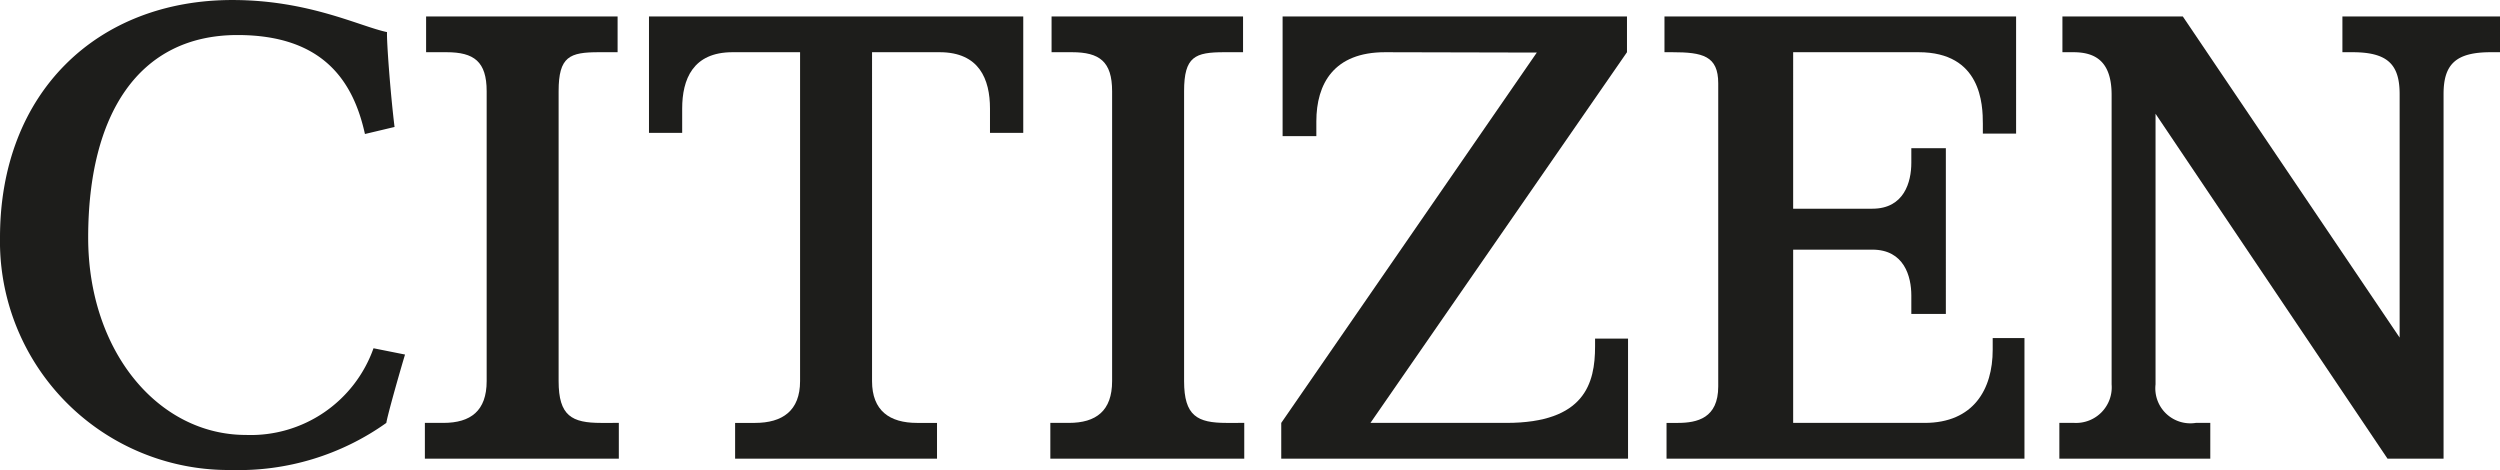
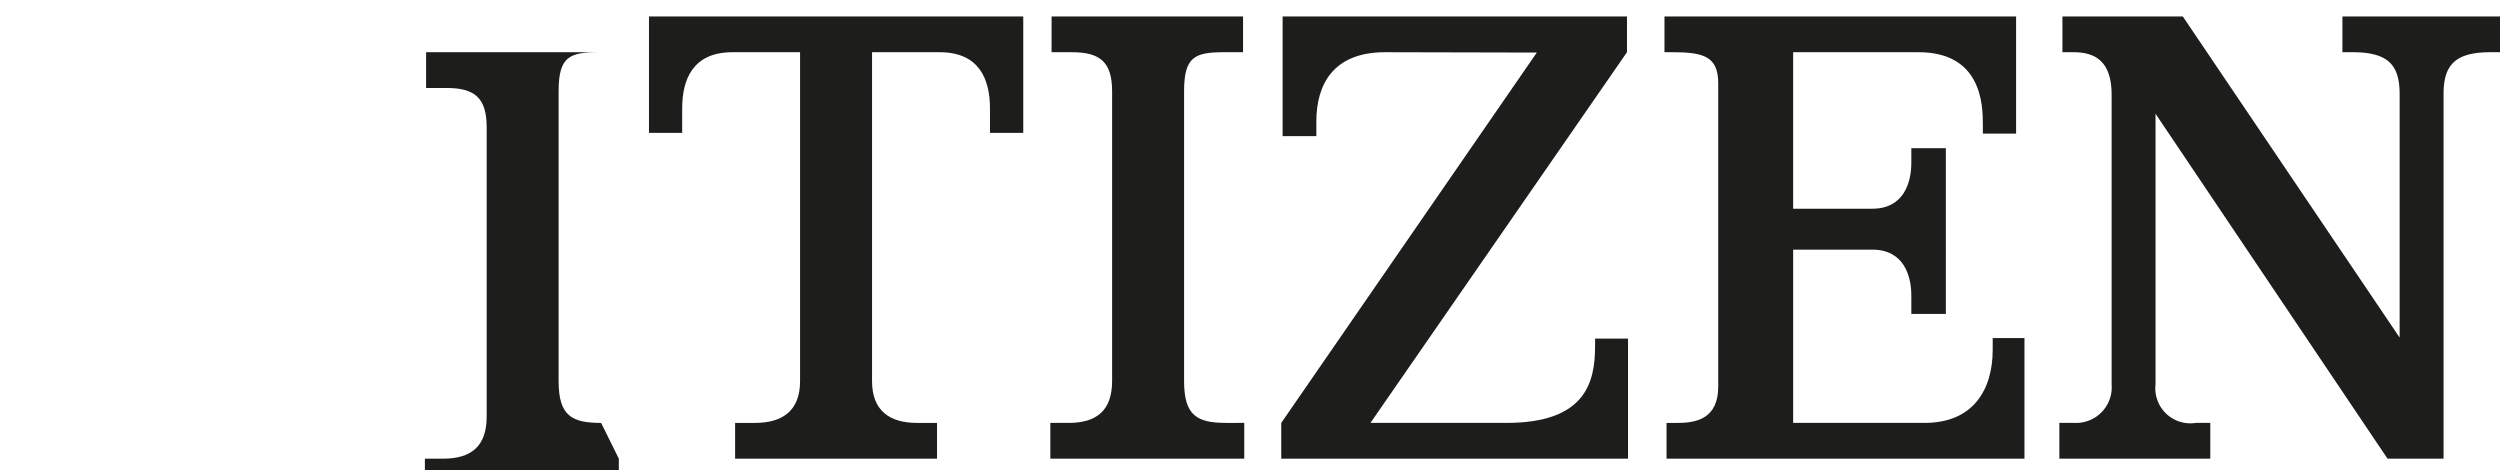
<svg xmlns="http://www.w3.org/2000/svg" width="156.623" height="29.444" viewBox="0 0 156.623 29.444">
  <defs>
    <style>.a{fill:#1d1d1b}</style>
  </defs>
-   <path class="a" d="M37.66 26.495c-1.837 0-2.663-.439-2.663-2.618V5.714c0-2.179.691-2.443 2.528-2.443h1.167V1.03H26.695v2.241h1.282c1.716 0 2.512.584 2.512 2.442v18.163c0 1.859-.996 2.618-2.712 2.618H26.618v2.24h12.151v-2.24z" />
+   <path class="a" d="M37.66 26.495c-1.837 0-2.663-.439-2.663-2.618V5.714c0-2.179.691-2.443 2.528-2.443h1.167H26.695v2.241h1.282c1.716 0 2.512.584 2.512 2.442v18.163c0 1.859-.996 2.618-2.712 2.618H26.618v2.24h12.151v-2.24z" />
  <path class="a" d="M76.843 26.495c-1.836 0-2.661-.439-2.661-2.618V5.714c0-2.179.689-2.443 2.526-2.443h1.168V1.03h-11.996v2.241h1.283c1.716 0 2.51.584 2.51 2.442v18.163c0 1.859-.996 2.618-2.711 2.618h-1.159v2.24h12.149v-2.24z" />
  <path class="a" d="M40.658 1.03v7.292h2.08V6.804c0-1.835.667-3.533 3.153-3.533h4.233v20.606c0 1.859-1.107 2.618-2.824 2.618h-1.246v2.24h12.649v-2.24H57.457c-1.717 0-2.824-.759-2.824-2.618V3.271h4.233c2.487 0 3.156 1.698 3.156 3.533v1.518h2.084V1.03z" />
  <path class="a" d="M99.93 21.213v.491c0 2.301-.64 4.79-5.554 4.79h-8.518L101.929 3.271V1.03H80.354v7.499h2.114v-.921c0-2.367 1.102-4.337 4.303-4.337 1.936 0 9.509.022 9.509.022L80.269 26.495v2.24h21.726v-7.522z" />
  <path class="a" d="M124.841 21.178v.74c0 2.469-1.204 4.576-4.263 4.576h-8.238V15.64h4.962c1.998 0 2.441 1.683 2.441 2.873v1.153h2.163V9.284h-2.163v.919c0 1.189-.443 2.872-2.441 2.872h-4.962V3.271h7.859c3.932 0 4.025 3.276 4.025 4.494v.604h2.083V1.03h-22.029v2.241h.485c1.907 0 2.883.228 2.883 1.947v18.992c0 1.984-1.311 2.285-2.538 2.285h-.701v2.24h22.424v-7.556z" />
  <path class="a" d="M146.75 1.03v2.241h.624c2.183 0 2.961.741 2.961 2.623v15.255L136.751 1.03h-7.542v2.241h.68c1.355 0 2.402.542 2.402 2.677v18.129a2.233 2.233 0 01-2.338 2.417h-.936v2.24h9.456v-2.24h-.905a2.194 2.194 0 01-2.525-2.417V7.128l14.533 21.607h3.511V5.894c0-1.881.779-2.623 2.962-2.623h.574V1.03z" />
-   <path class="a" d="M23.4 21.818a8.16 8.16 0 01-7.993 5.431c-5.506 0-9.883-5.255-9.883-12.365 0-7.704 3.147-12.689 9.354-12.689 5.387 0 7.262 2.917 7.985 6.2l1.855-.441c-.267-2.167-.504-5.45-.471-5.943-1.71-.358-4.906-2.01-9.686-2.01C6.107 0 0 5.782 0 14.884a14.323 14.323 0 0014.486 14.561 15.952 15.952 0 009.717-2.95c.062-.412.671-2.606 1.171-4.283z" />
</svg>